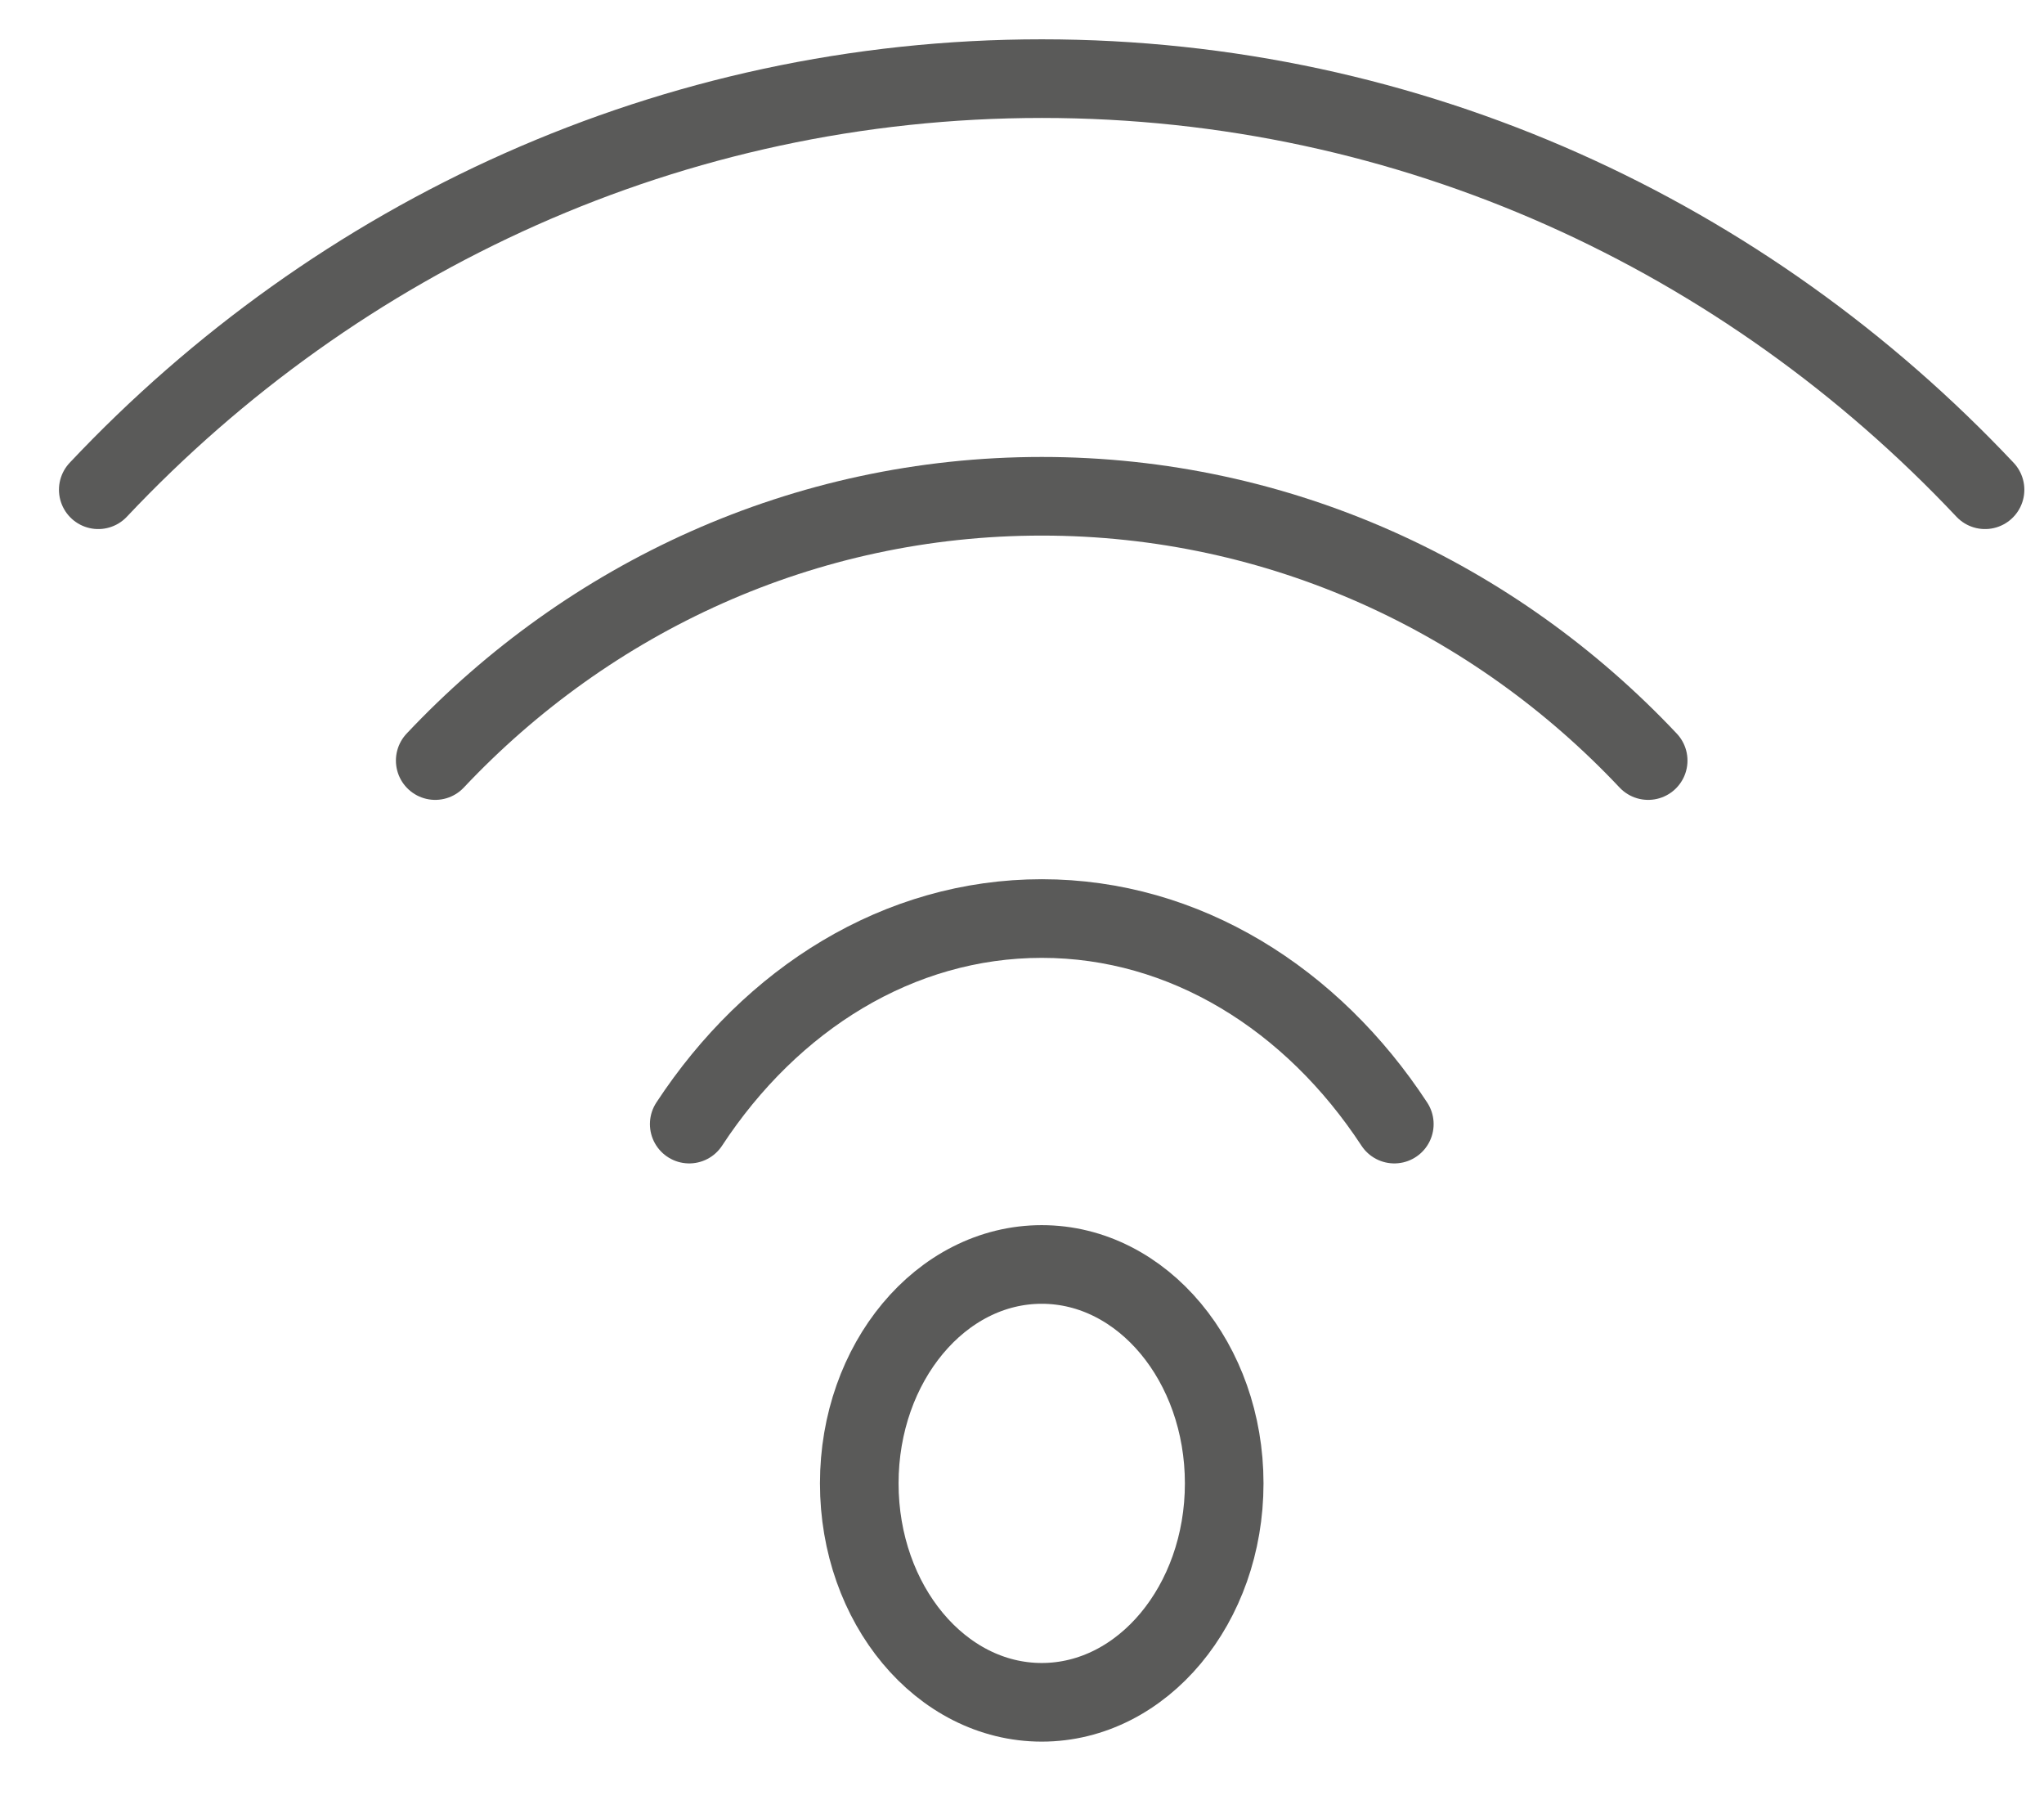
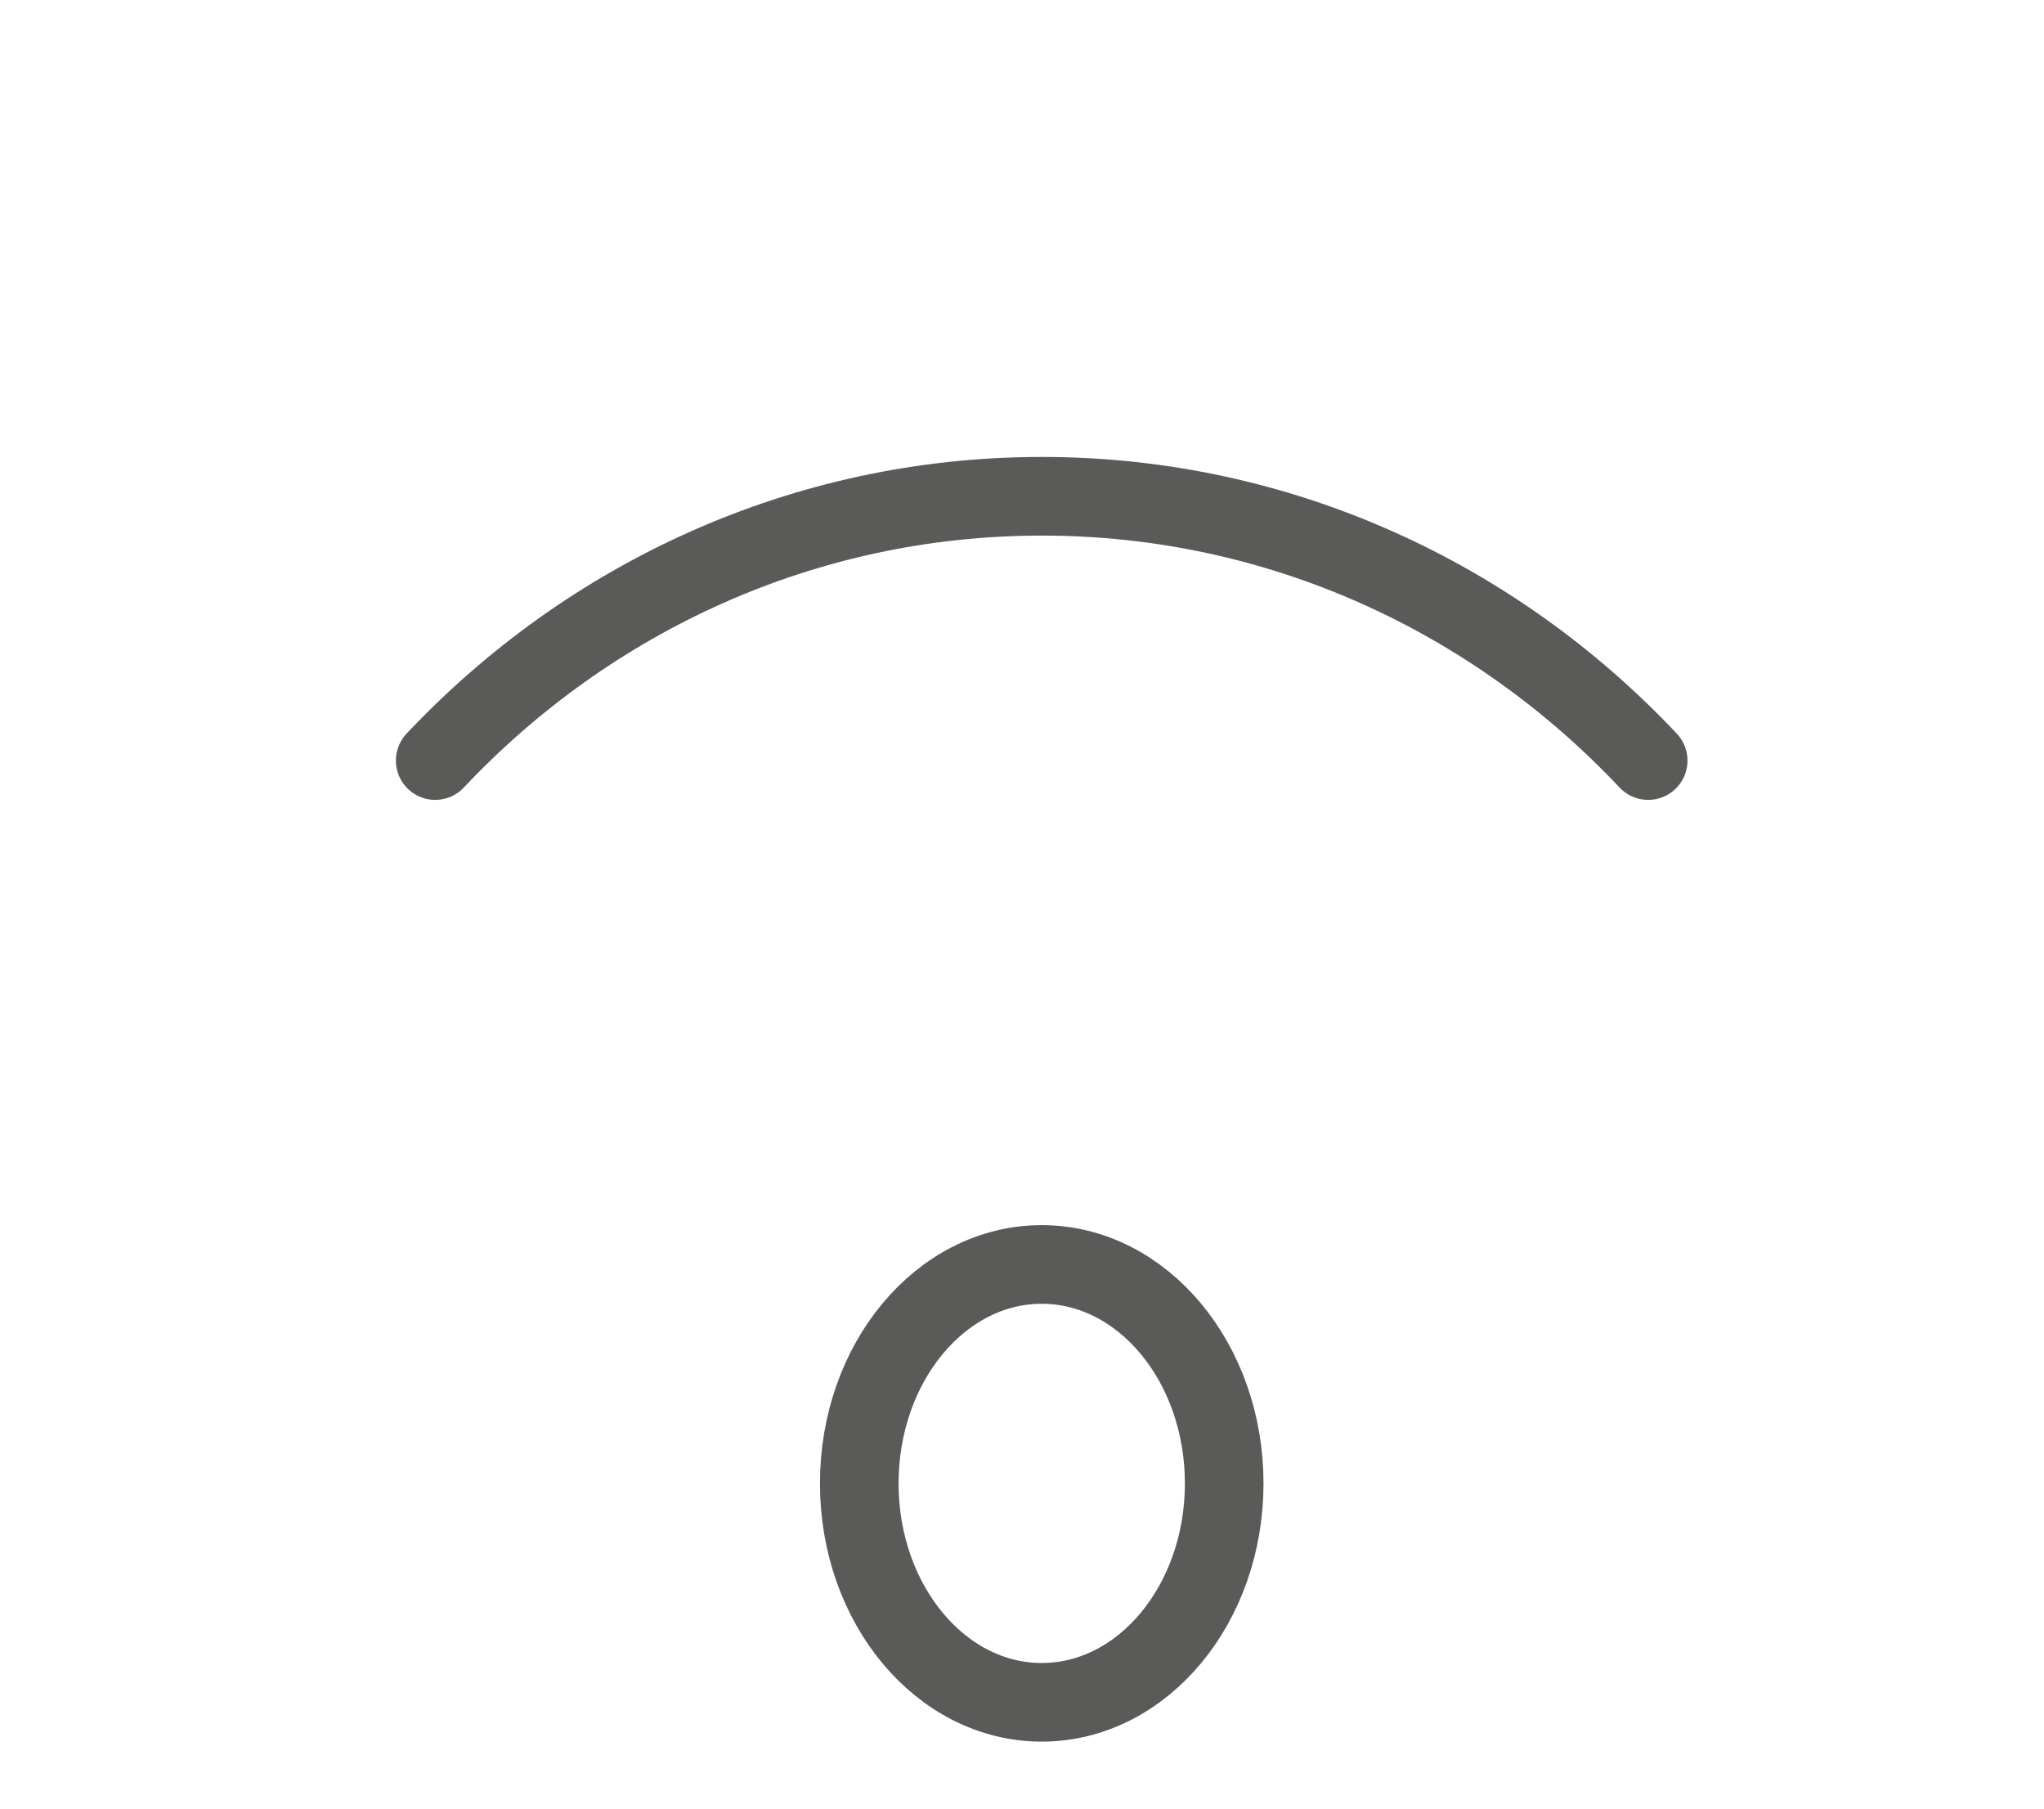
<svg xmlns="http://www.w3.org/2000/svg" width="26" height="23" viewBox="0 0 26 23" fill="none">
-   <path d="M1.25 6.228C4.287 3.005 8.542 1 13.252 1C17.962 1 22.213 3.005 25.25 6.228" stroke="#5A5A59" stroke-linecap="round" stroke-linejoin="round" />
  <path d="M5.536 9.672C7.488 7.6 10.224 6.311 13.252 6.311C16.279 6.311 19.013 7.6 20.965 9.672" stroke="#5A5A59" stroke-linecap="round" stroke-linejoin="round" />
-   <path d="M8.767 14.295C9.812 12.702 11.432 11.681 13.252 11.681C15.071 11.681 16.692 12.702 17.736 14.295" stroke="#5A5A59" stroke-linecap="round" stroke-linejoin="round" />
  <path d="M13.251 21.648C14.533 21.648 15.572 20.402 15.572 18.864C15.572 17.327 14.533 16.08 13.251 16.08C11.969 16.08 10.93 17.327 10.93 18.864C10.93 20.402 11.969 21.648 13.251 21.648Z" stroke="#5A5A59" stroke-linecap="round" stroke-linejoin="round" />
</svg>